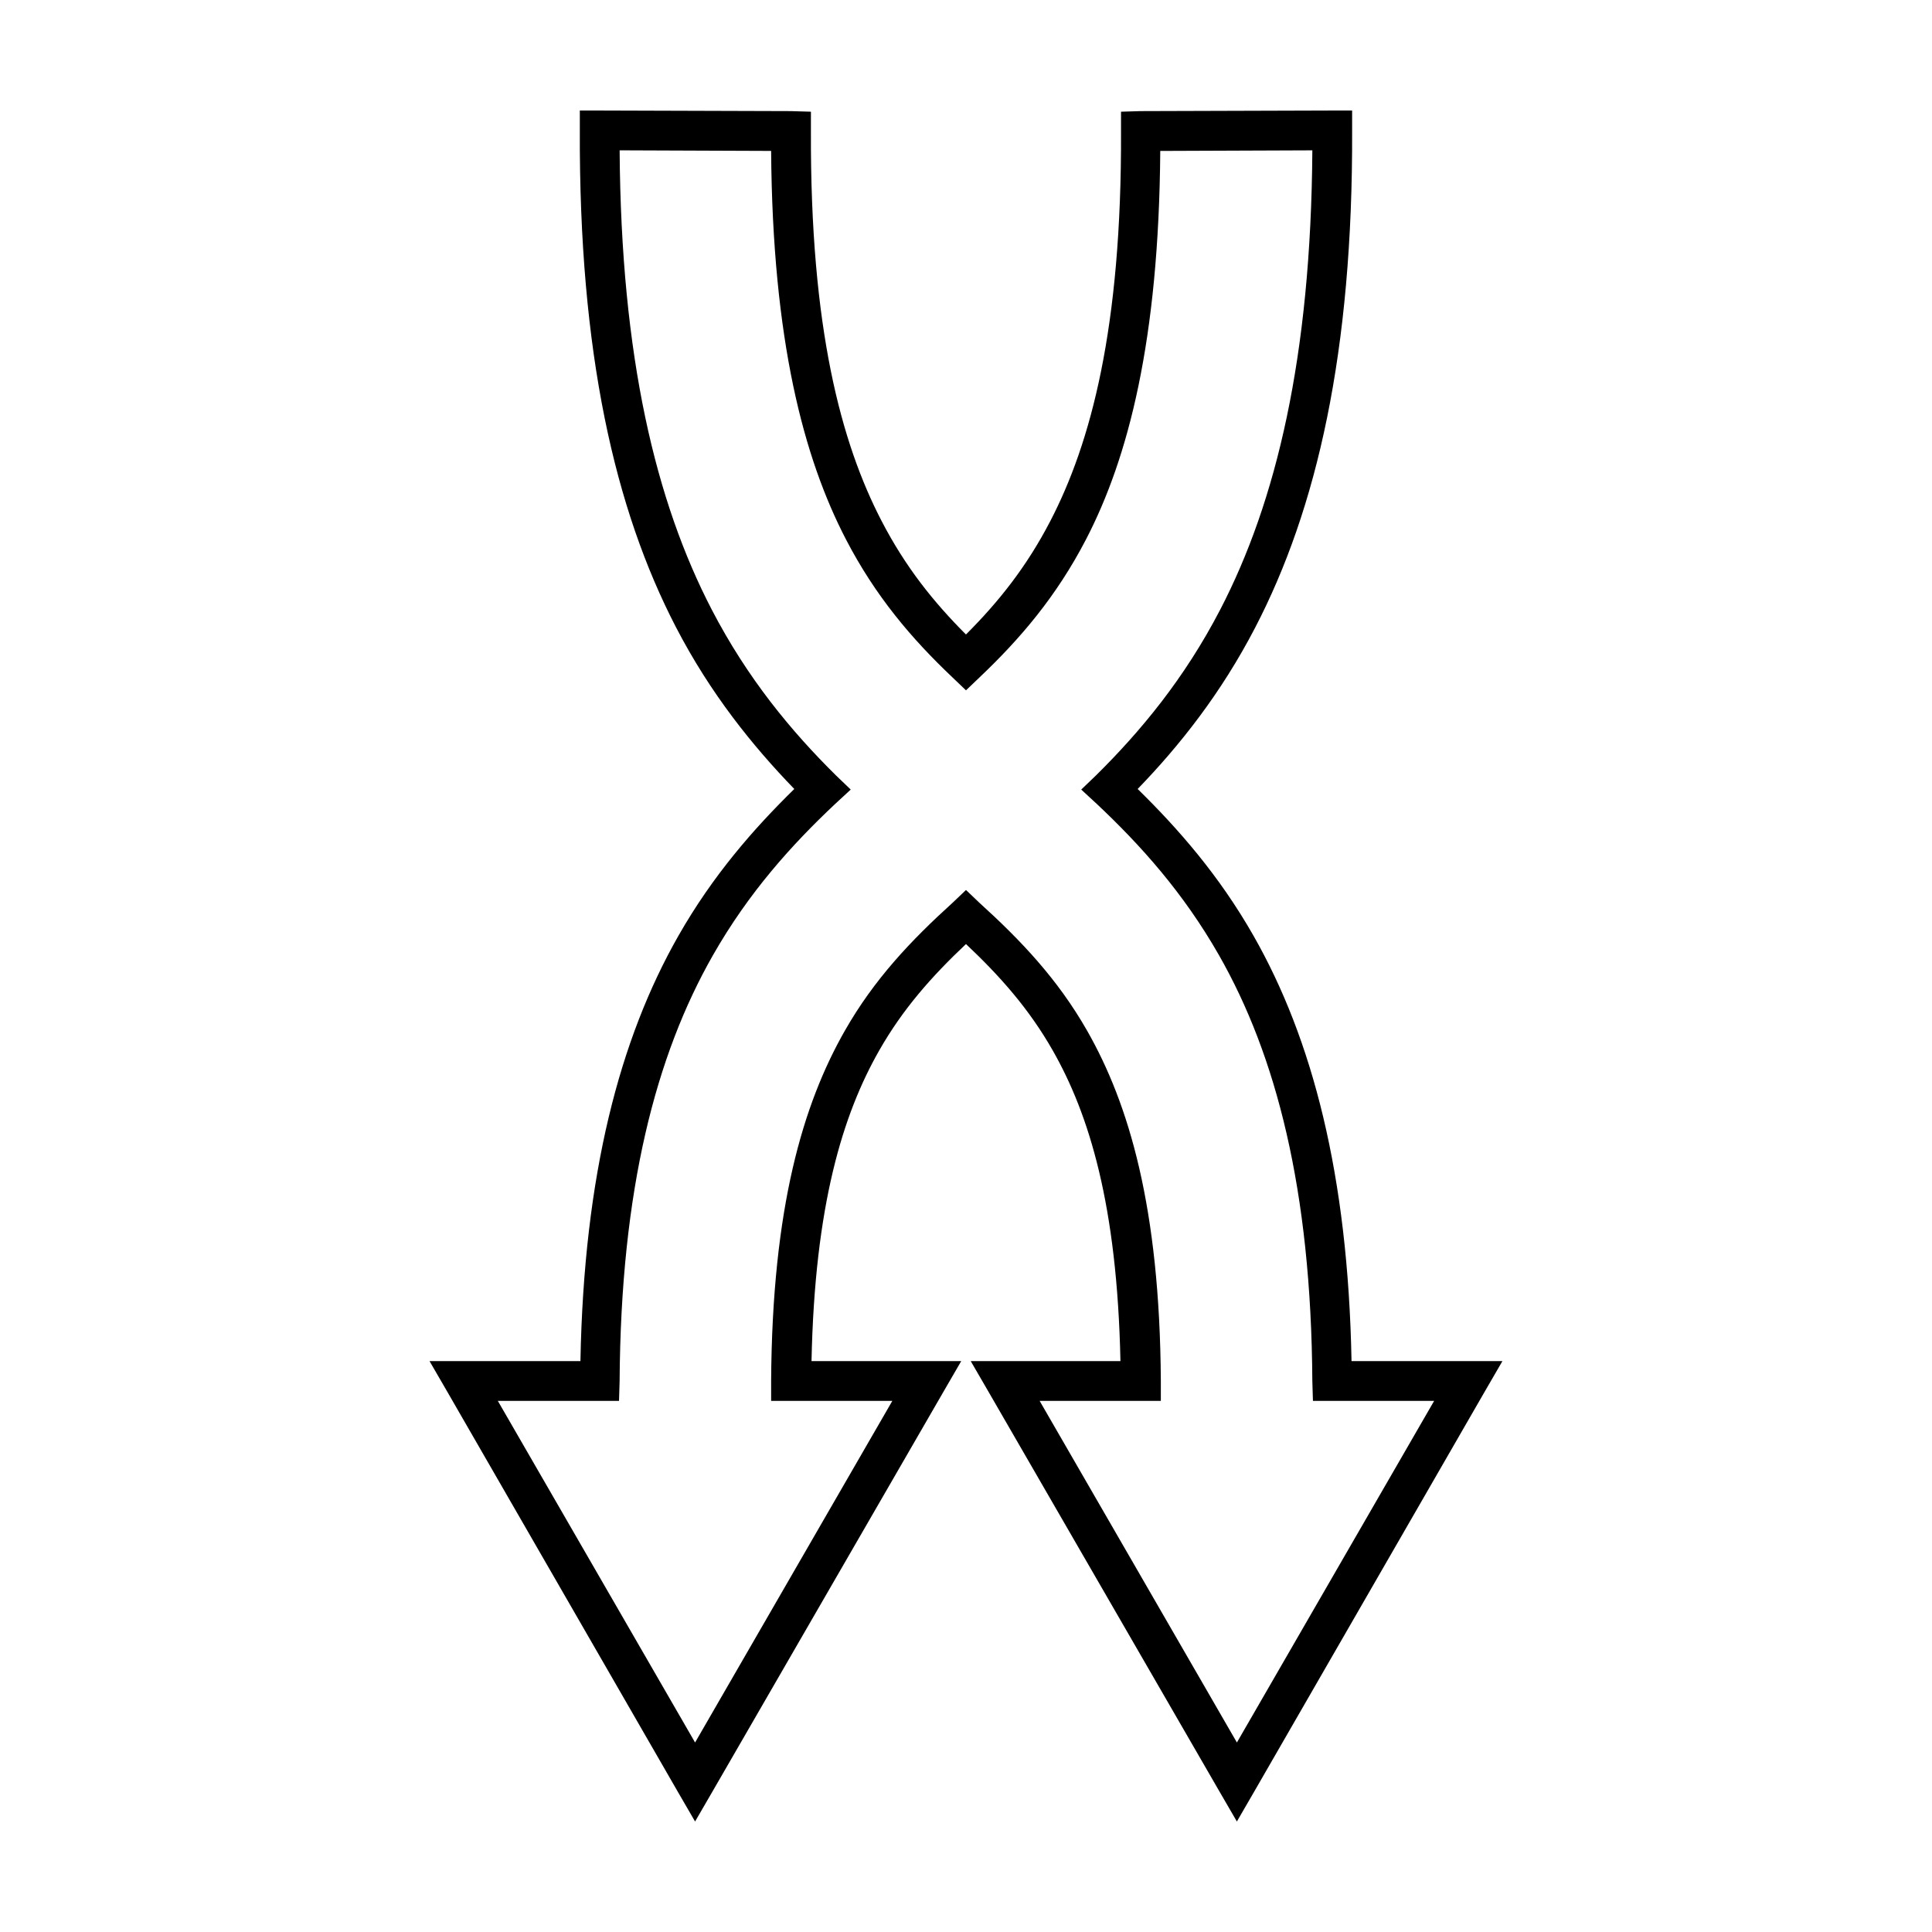
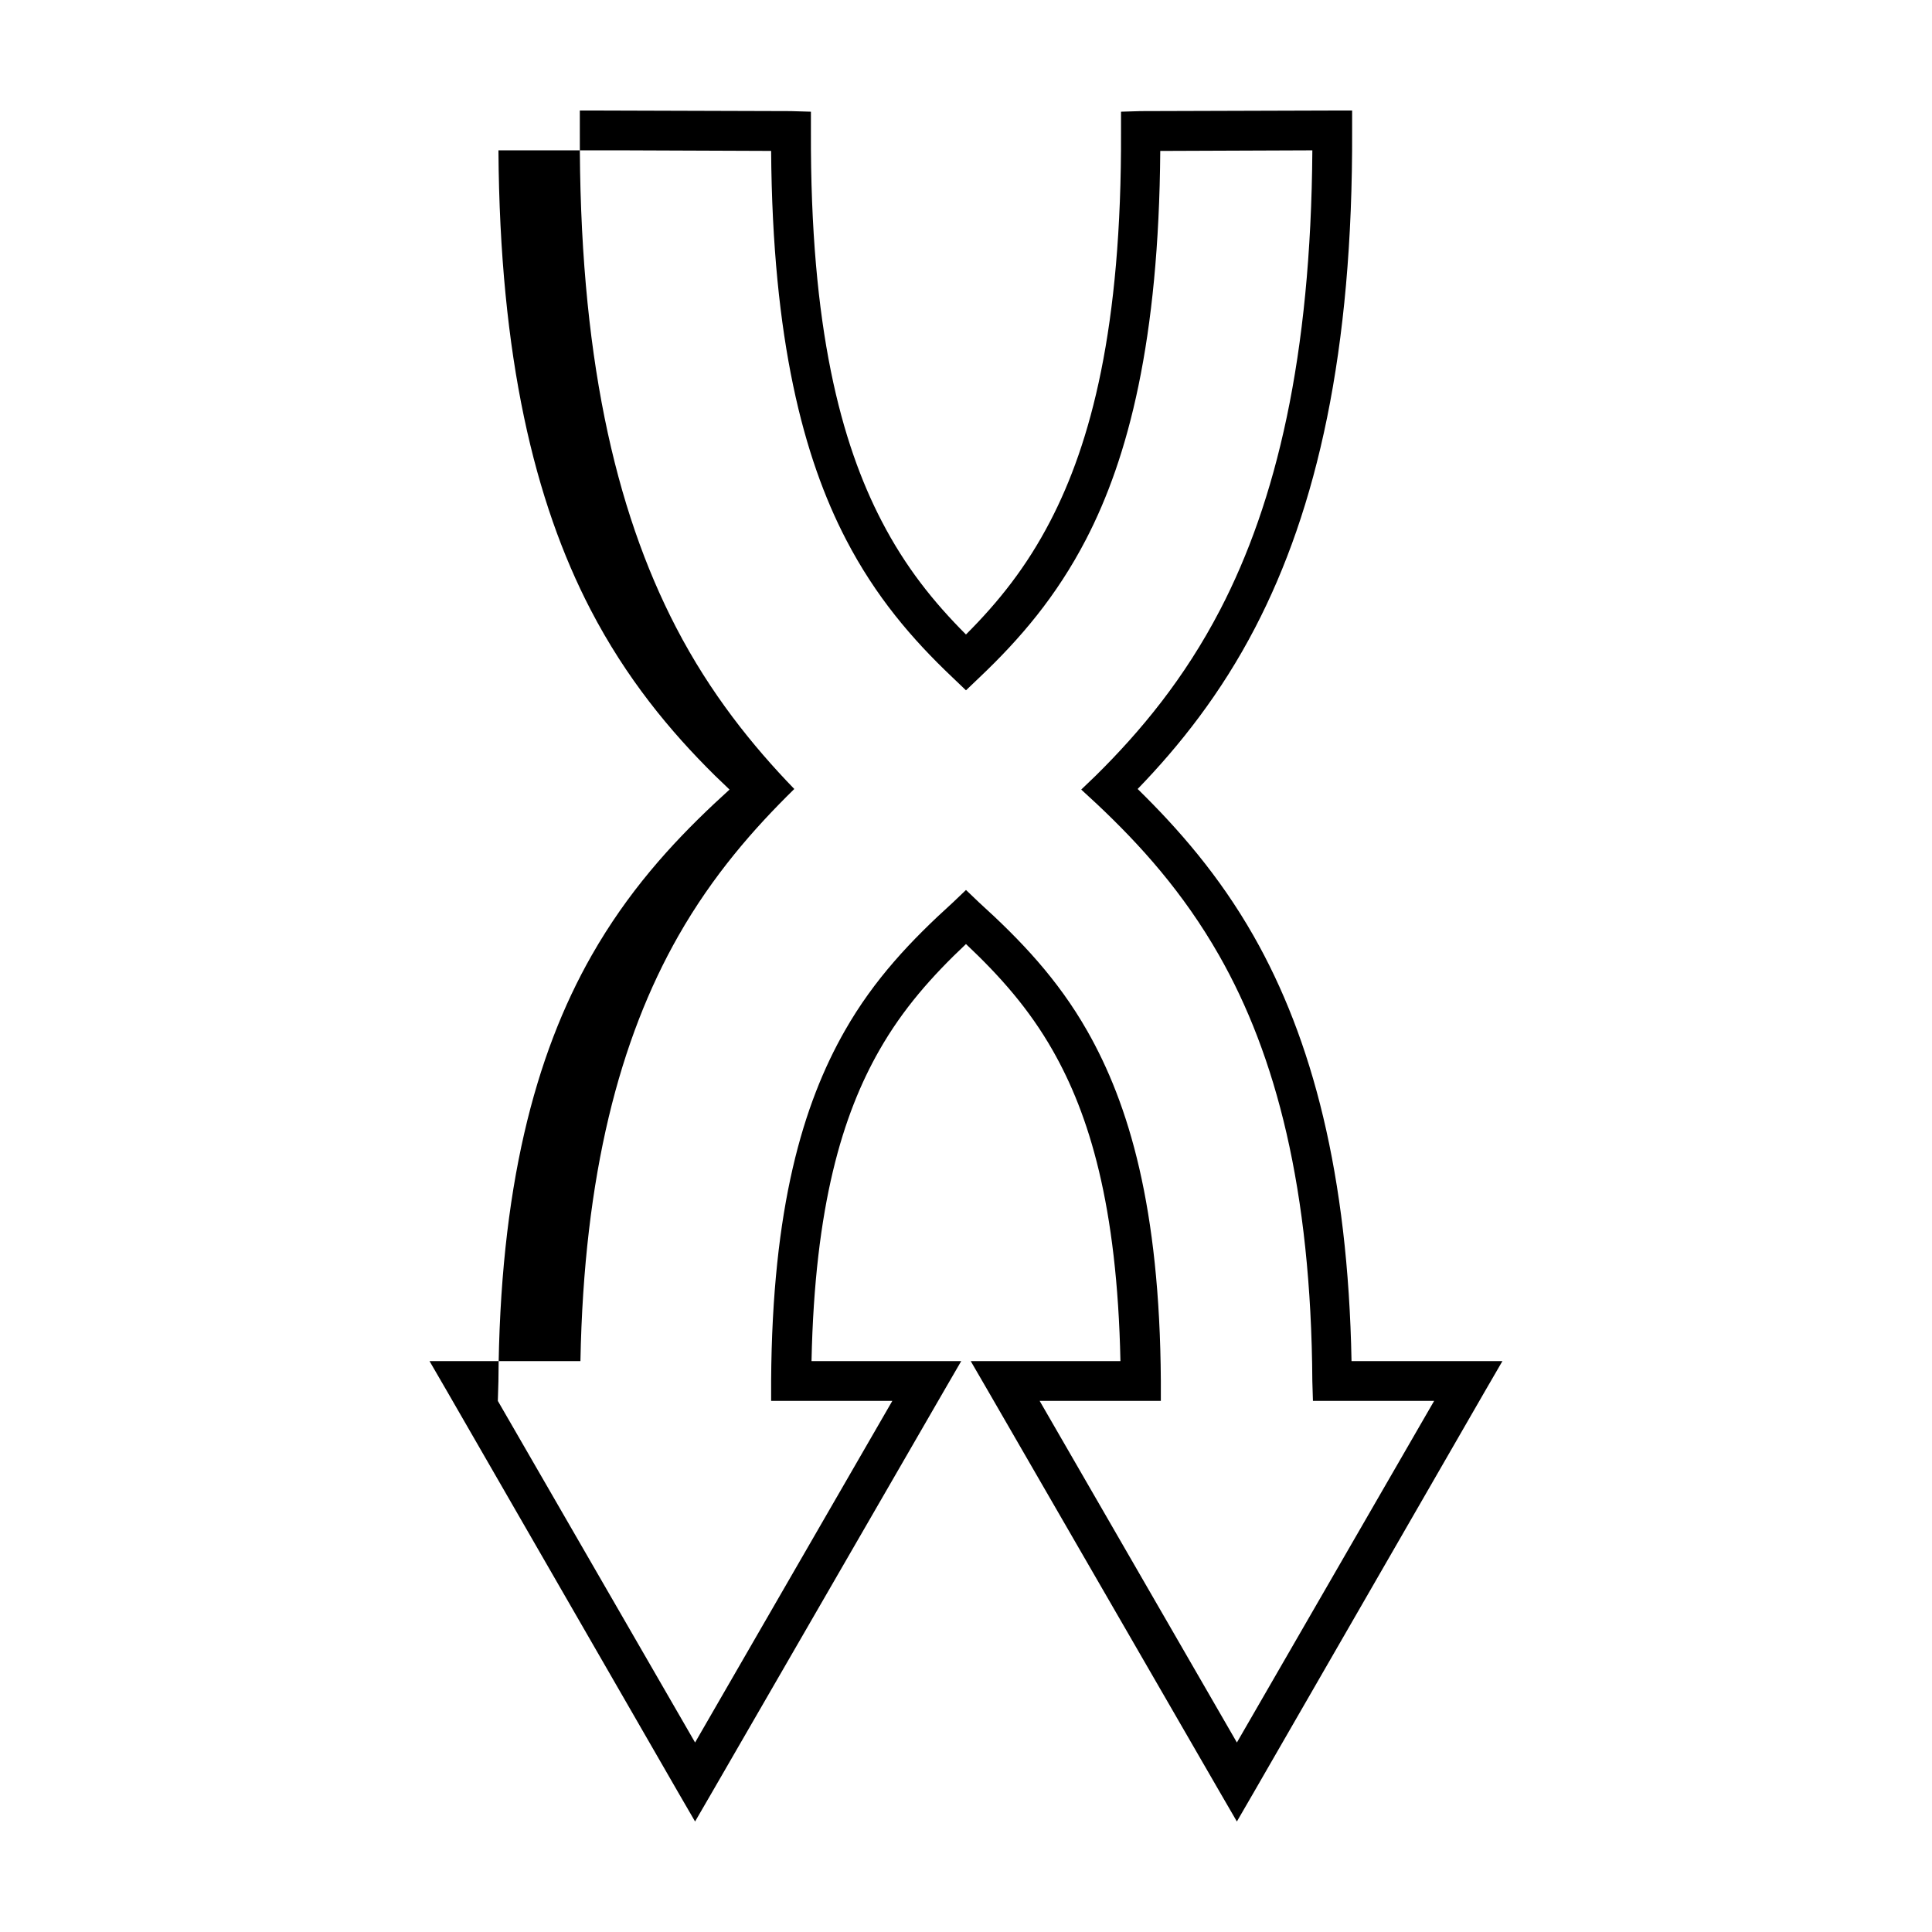
<svg xmlns="http://www.w3.org/2000/svg" fill="#000000" width="800px" height="800px" version="1.1" viewBox="144 144 512 512">
-   <path d="m297.66 173.29v5.195c-0.234 58.91 9.23 100.42 25.504 131.78 9.105 17.539 20.207 31.324 31.332 42.824-10.77 10.551-21.598 22.91-30.699 38.887-15.578 27.34-25.051 63.316-25.977 112.73h-39.992l4.566 7.871 61.242 106.27 4.566 7.871 4.566-7.871 61.402-106.27 4.566-7.871h-39.676c0.855-41.32 8.285-65.387 17.949-82.34 6.254-10.977 13.91-19.625 22.984-28.184 9.078 8.559 16.73 17.203 22.984 28.184 9.66 16.953 17.09 41.02 17.949 82.34h-39.676l4.566 7.871 61.402 106.27 4.566 7.871 4.562-7.871 61.246-106.27 4.566-7.871h-39.992c-0.926-49.414-10.395-85.391-25.977-112.73-9.105-15.977-19.93-28.336-30.699-38.887 11.121-11.5 22.074-25.293 31.172-42.824 16.277-31.355 25.895-72.867 25.664-131.78v-5.195h-5.195l-50.855 0.156-5.195 0.156v5.195c0.207 52.262-8.039 82.676-18.734 103.28-6.32 12.18-13.703 21.414-22.355 30.07-8.645-8.652-16.039-17.898-22.355-30.07-10.695-20.605-18.941-51.02-18.734-103.28v-5.195l-5.356-0.156-50.695-0.156zm10.547 10.547 40.148 0.156c0.367 50.168 8.598 81.312 19.836 102.96 7.824 15.074 17.402 26.305 28.184 36.527l3.621 3.465 3.621-3.461c10.777-10.223 20.355-21.449 28.184-36.527 11.238-21.652 19.312-52.797 19.68-102.96l40.305-0.156c-0.363 54.832-9.582 93.137-24.406 121.7-9.492 18.289-21.09 32.246-32.906 43.926l-3.938 3.777 4.094 3.777c11.543 10.855 22.926 23.469 32.434 40.148 15.07 26.445 24.414 61.961 24.719 112.89l0.16 5.195h32.117l-52.27 90.527-52.273-90.527h32.117v-5.352c-0.285-45.922-8.449-73.301-19.523-92.734-7.789-13.668-17.555-23.953-28.652-34.008l-3.461-3.305-3.465 3.305c-11.102 10.055-20.867 20.34-28.652 34.008-11.074 19.43-19.238 46.812-19.523 92.734v5.352h32.117l-52.27 90.527-52.273-90.527h32.117l0.156-5.195c0.305-50.926 9.648-86.438 24.719-112.89 9.504-16.68 20.891-29.293 32.434-40.148l4.094-3.777-3.938-3.777c-11.816-11.684-23.41-25.645-32.902-43.926-14.82-28.559-24.043-66.863-24.402-121.7z" />
+   <path d="m297.66 173.29v5.195c-0.234 58.91 9.23 100.42 25.504 131.78 9.105 17.539 20.207 31.324 31.332 42.824-10.77 10.551-21.598 22.91-30.699 38.887-15.578 27.34-25.051 63.316-25.977 112.73h-39.992l4.566 7.871 61.242 106.27 4.566 7.871 4.566-7.871 61.402-106.27 4.566-7.871h-39.676c0.855-41.32 8.285-65.387 17.949-82.34 6.254-10.977 13.91-19.625 22.984-28.184 9.078 8.559 16.73 17.203 22.984 28.184 9.66 16.953 17.09 41.02 17.949 82.34h-39.676l4.566 7.871 61.402 106.27 4.566 7.871 4.562-7.871 61.246-106.27 4.566-7.871h-39.992c-0.926-49.414-10.395-85.391-25.977-112.73-9.105-15.977-19.93-28.336-30.699-38.887 11.121-11.5 22.074-25.293 31.172-42.824 16.277-31.355 25.895-72.867 25.664-131.78v-5.195h-5.195l-50.855 0.156-5.195 0.156v5.195c0.207 52.262-8.039 82.676-18.734 103.28-6.32 12.18-13.703 21.414-22.355 30.07-8.645-8.652-16.039-17.898-22.355-30.07-10.695-20.605-18.941-51.02-18.734-103.28v-5.195l-5.356-0.156-50.695-0.156zm10.547 10.547 40.148 0.156c0.367 50.168 8.598 81.312 19.836 102.96 7.824 15.074 17.402 26.305 28.184 36.527l3.621 3.465 3.621-3.461c10.777-10.223 20.355-21.449 28.184-36.527 11.238-21.652 19.312-52.797 19.68-102.96l40.305-0.156c-0.363 54.832-9.582 93.137-24.406 121.7-9.492 18.289-21.09 32.246-32.906 43.926l-3.938 3.777 4.094 3.777c11.543 10.855 22.926 23.469 32.434 40.148 15.07 26.445 24.414 61.961 24.719 112.89l0.16 5.195h32.117l-52.27 90.527-52.273-90.527h32.117v-5.352c-0.285-45.922-8.449-73.301-19.523-92.734-7.789-13.668-17.555-23.953-28.652-34.008l-3.461-3.305-3.465 3.305c-11.102 10.055-20.867 20.34-28.652 34.008-11.074 19.43-19.238 46.812-19.523 92.734v5.352h32.117l-52.27 90.527-52.273-90.527l0.156-5.195c0.305-50.926 9.648-86.438 24.719-112.89 9.504-16.68 20.891-29.293 32.434-40.148l4.094-3.777-3.938-3.777c-11.816-11.684-23.41-25.645-32.902-43.926-14.82-28.559-24.043-66.863-24.402-121.7z" />
</svg>